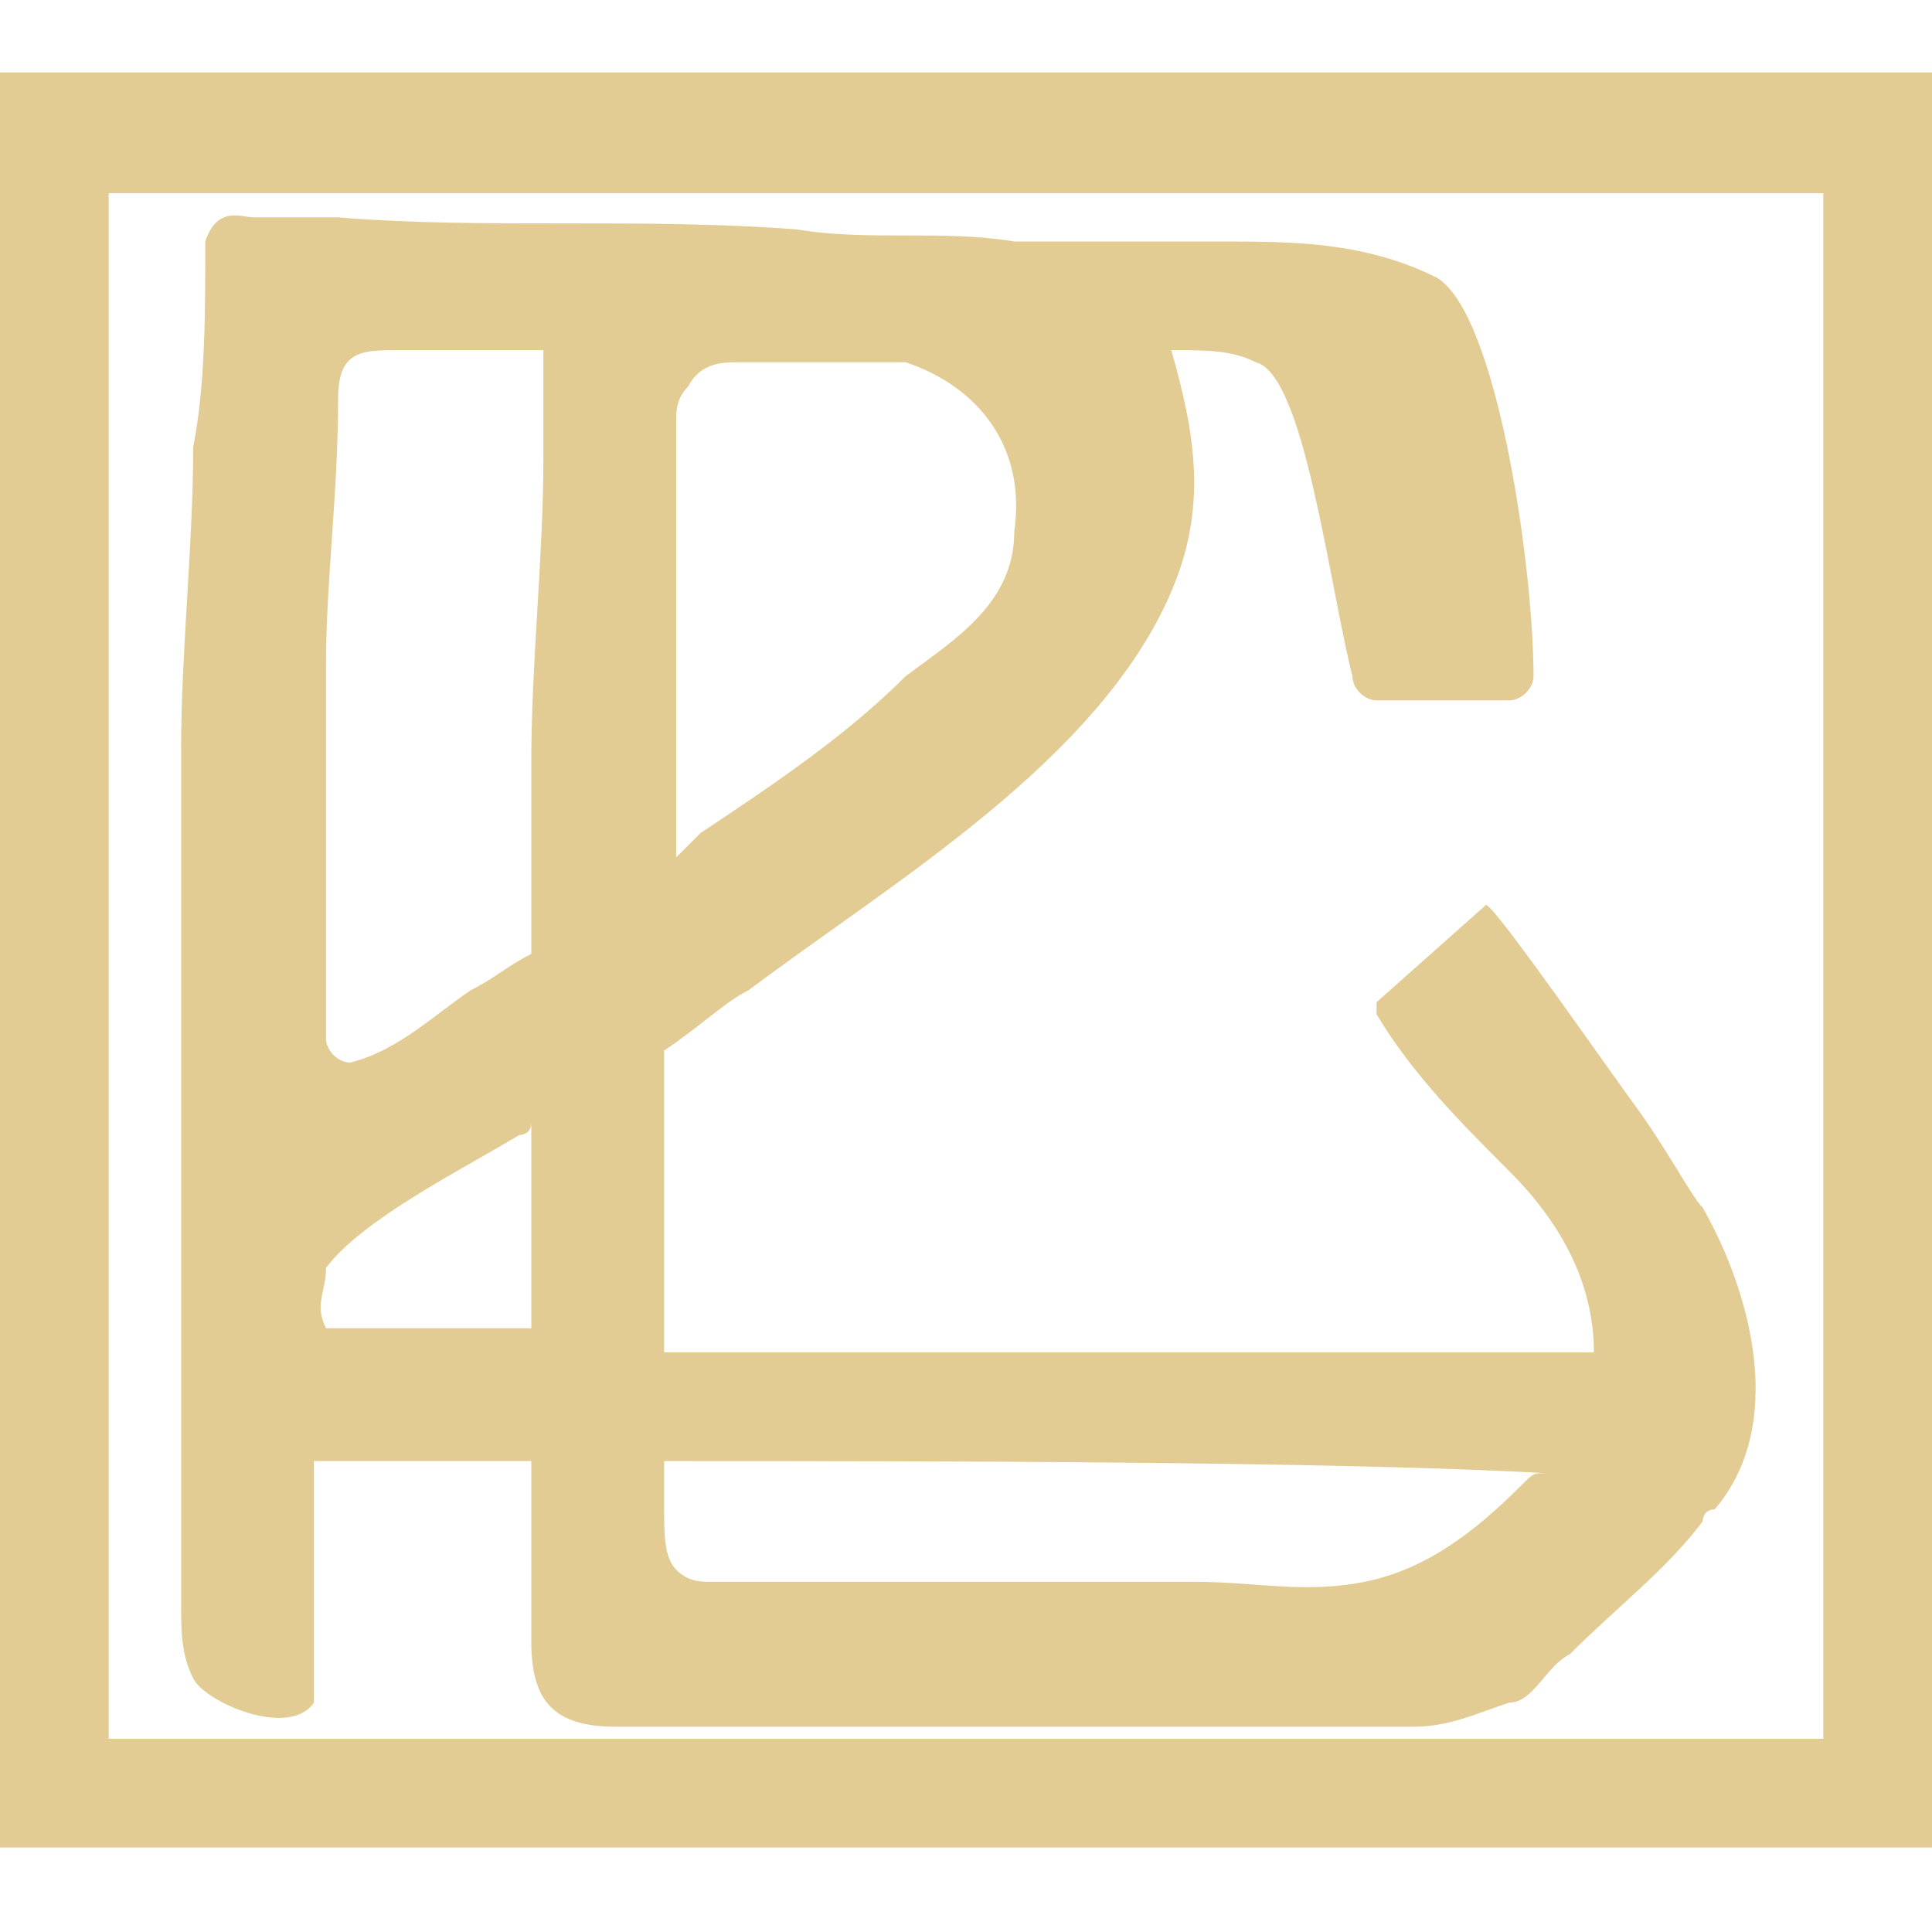
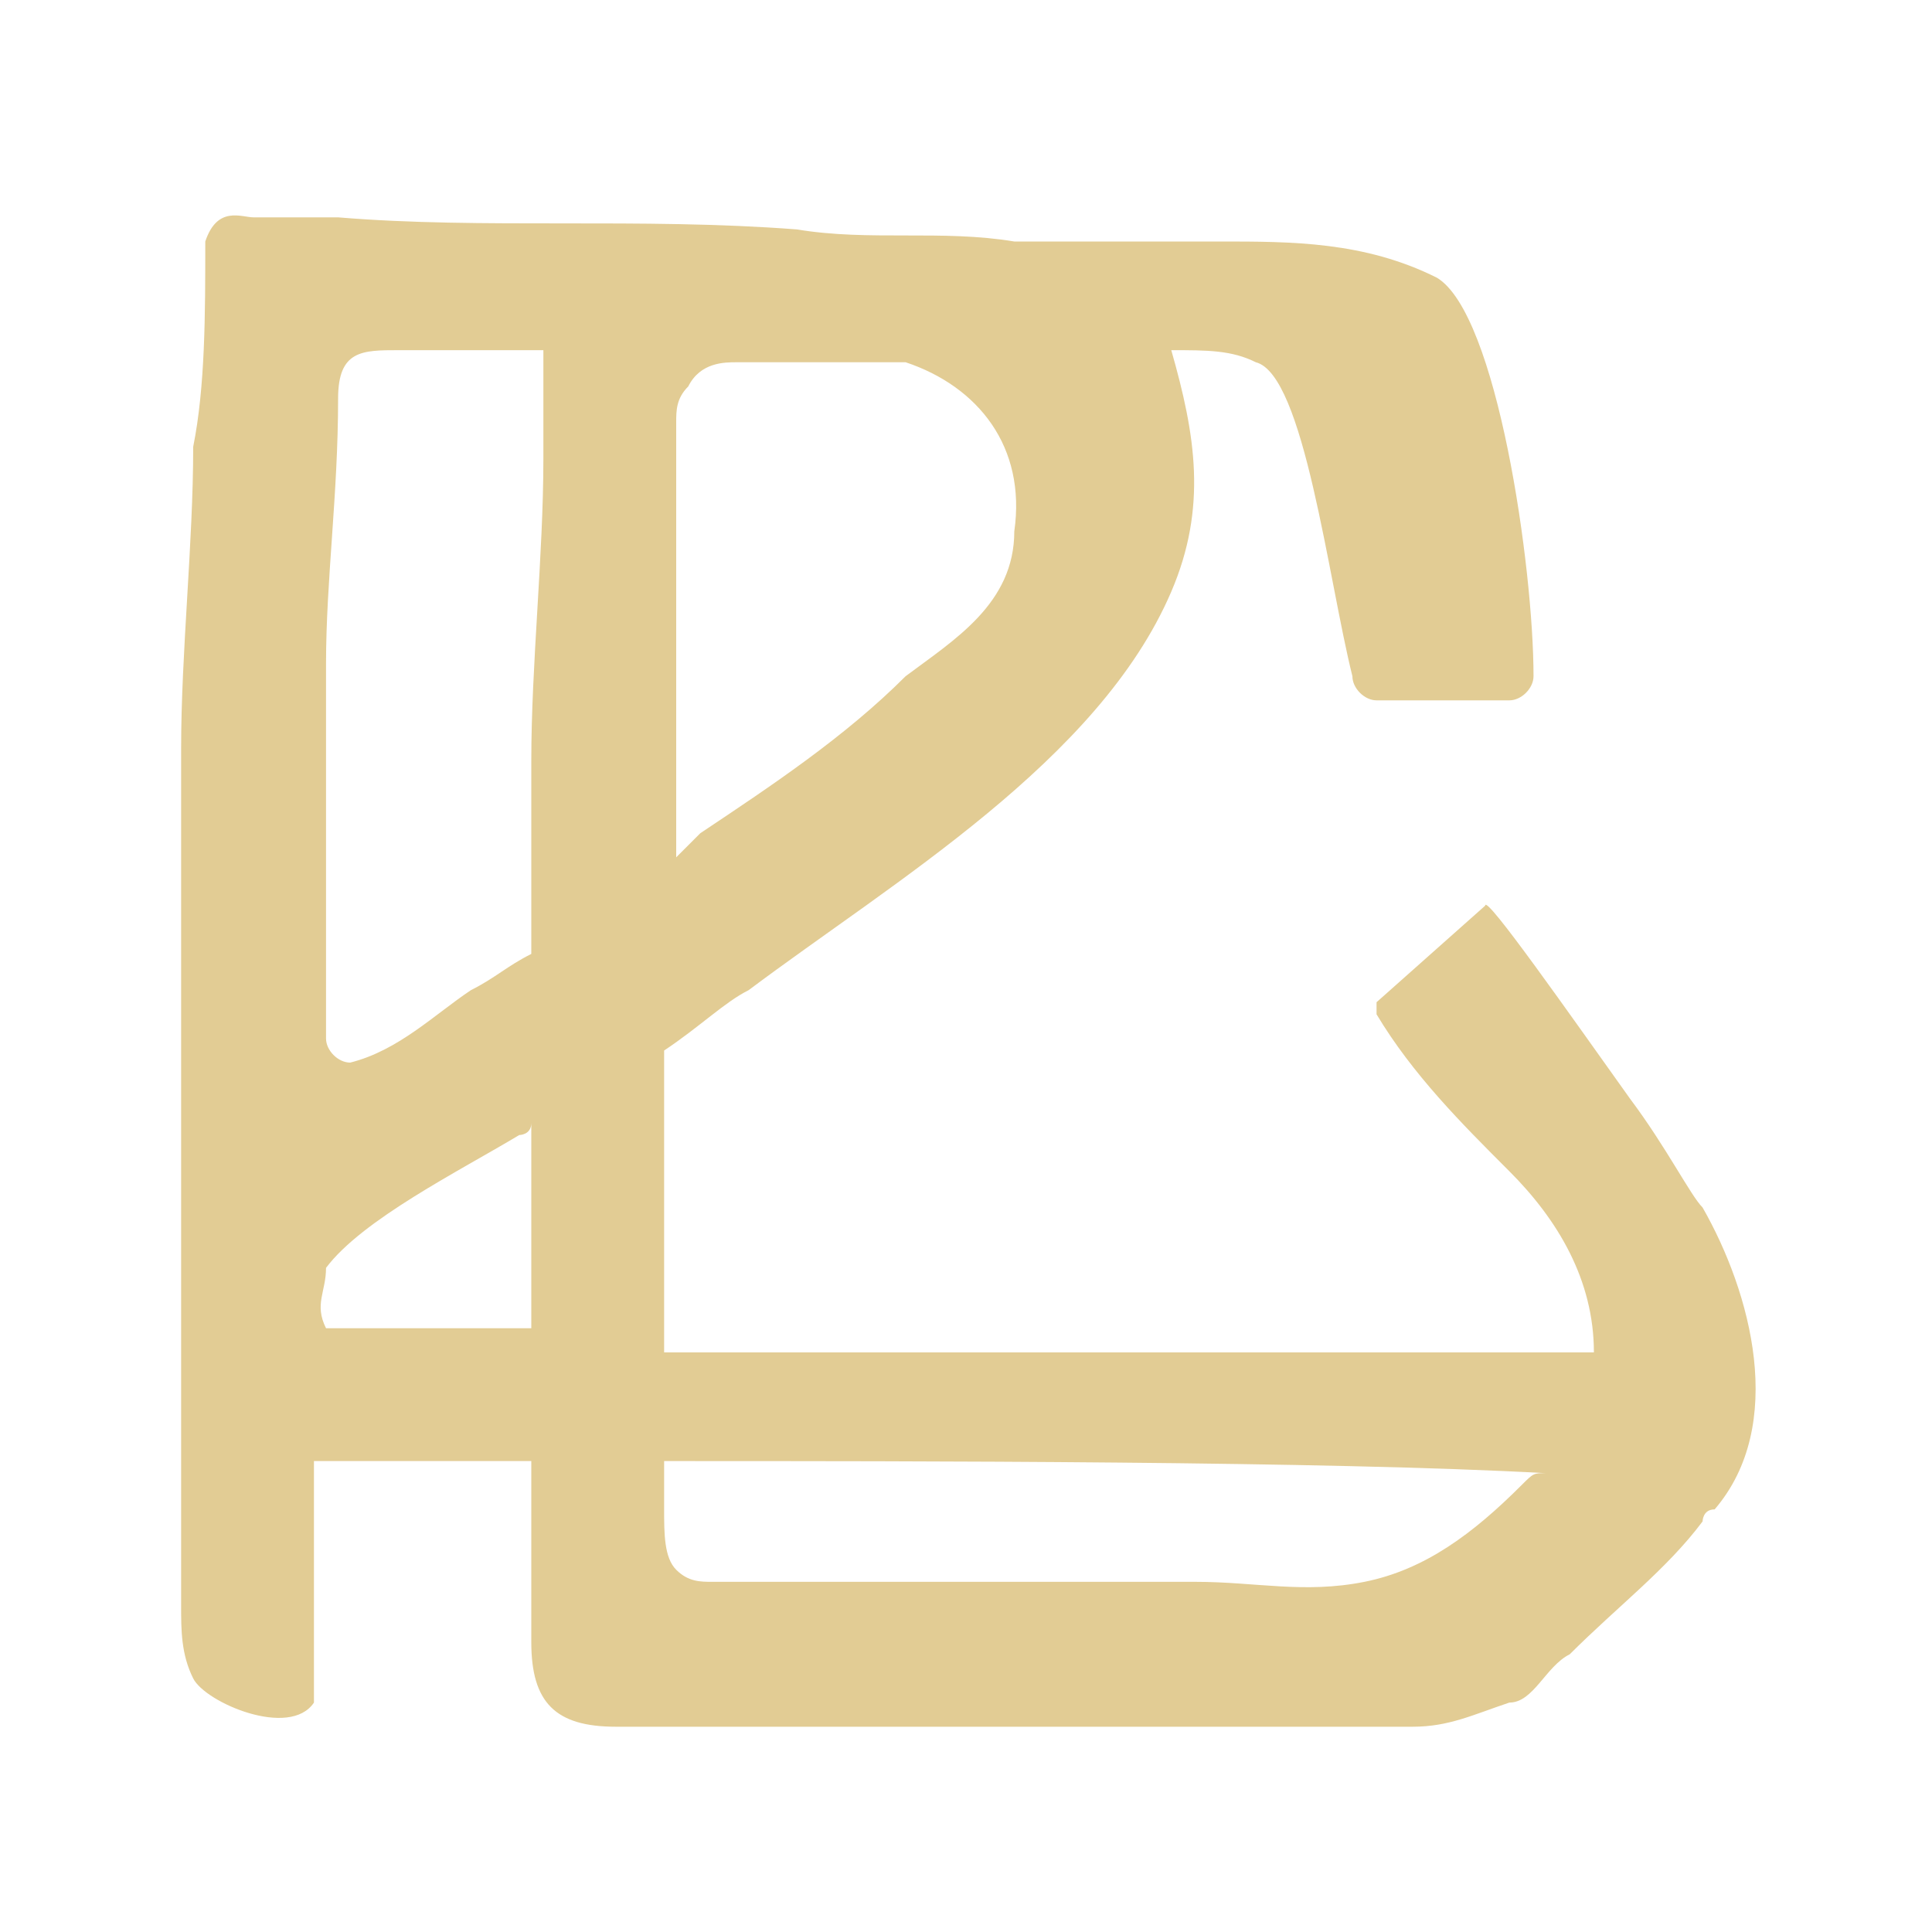
<svg xmlns="http://www.w3.org/2000/svg" version="1.1" id="Layer_2_00000047768046615451101310000012080960705073629836_" x="0px" y="0px" viewBox="0 0 16 16" style="enable-background:new 0 0 16 16;" xml:space="preserve">
  <style type="text/css">
	.st0{fill:#1E1E1E;}
	.st1{fill:#E2CC94;}
</style>
  <g>
-     <path class="st1" d="M0,0.6v14.7h16V0.6H0L0,0.6z M15.1,14.4H0.9V1.6h14.2V14.4L15.1,14.4z" />
-     <path class="st1" d="M14.1,10c-0.1-0.1-0.3-0.5-0.6-0.9c-0.5-0.7-1.2-1.7-1.2-1.6l-0.9,0.8c0,0,0,0,0,0.1c0.3,0.5,0.7,0.9,1.1,1.3   c0.4,0.4,0.7,0.9,0.7,1.5c-1.6,0-5.1,0-7.7,0c0-0.5,0-0.9,0-1.4c0-0.4,0-0.7,0-1.1C5.8,8.5,6,8.3,6.2,8.2c1.2-0.9,2.9-1.9,3.5-3.3   C10,4.2,9.9,3.6,9.7,2.9c0.3,0,0.5,0,0.7,0.1c0.4,0.1,0.6,1.8,0.8,2.6c0,0.1,0.1,0.2,0.2,0.2h1.1c0.1,0,0.2-0.1,0.2-0.2   c0-0.9-0.3-3-0.8-3.3C11.3,2,10.7,2,10.1,2c-0.6,0-1.2,0-1.7,0c-0.6-0.1-1.2,0-1.8-0.1C5.3,1.8,4,1.9,2.8,1.8c-0.2,0-0.5,0-0.7,0   c-0.1,0-0.3-0.1-0.4,0.2c0,0.6,0,1.2-0.1,1.7c0,0.8-0.1,1.7-0.1,2.5c0,2.4,0,4.7,0,7.1c0,0.2,0,0.4,0.1,0.6c0.1,0.2,0.8,0.5,1,0.2   c0-0.1,0-0.2,0-0.2c0-0.6,0-1.2,0-1.8h1.6c0.1,0,0.1,0,0.2,0c0,0.5,0,1,0,1.5c0,0.5,0.2,0.7,0.7,0.7c2.2,0,4.4,0,6.6,0   c0.3,0,0.5-0.1,0.8-0.2c0.2,0,0.3-0.3,0.5-0.4c0,0,0,0,0,0c0.4-0.4,0.8-0.7,1.1-1.1c0,0,0,0,0,0c0,0,0-0.1,0.1-0.1   C14.8,11.8,14.5,10.7,14.1,10L14.1,10z M5.6,3.5c0-0.1,0-0.2,0.1-0.3C5.8,3,6,3,6.1,3c0.5,0,1,0,1.4,0c0.6,0.2,1,0.7,0.9,1.4   C8.4,5,7.9,5.3,7.5,5.6C7,6.1,6.4,6.5,5.8,6.9C5.7,7,5.6,7.1,5.6,7.1C5.6,5.9,5.6,4.7,5.6,3.5L5.6,3.5z M2.7,5.5   c0-0.7,0.1-1.4,0.1-2.2c0-0.4,0.2-0.4,0.5-0.4c0.4,0,0.8,0,1.2,0c0,0.3,0,0.6,0,0.9c0,0.8-0.1,1.7-0.1,2.5c0,0.5,0,1.1,0,1.6   C4.2,8,4.1,8.1,3.9,8.2c-0.3,0.2-0.6,0.5-1,0.6C2.8,8.8,2.7,8.7,2.7,8.6c0-0.4,0-0.7,0-1.1h0C2.7,6.8,2.7,6.1,2.7,5.5L2.7,5.5z    M2.7,11L2.7,11c-0.1-0.2,0-0.3,0-0.5C3,10.1,3.8,9.7,4.3,9.4c0,0,0.1,0,0.1-0.1c0,0.6,0,1.1,0,1.7C3.6,11,3,11,2.7,11L2.7,11z    M12.6,12.3c-0.4,0.4-0.8,0.7-1.3,0.8c-0.5,0.1-0.9,0-1.4,0c-1.3,0-2.7,0-4,0c-0.1,0-0.2,0-0.3-0.1c-0.1-0.1-0.1-0.3-0.1-0.5   c0-0.1,0-0.3,0-0.4c2.1,0,5.5,0,7.3,0.1C12.7,12.2,12.7,12.2,12.6,12.3L12.6,12.3z" />
+     <path class="st1" d="M14.1,10c-0.1-0.1-0.3-0.5-0.6-0.9c-0.5-0.7-1.2-1.7-1.2-1.6l-0.9,0.8c0,0,0,0,0,0.1c0.3,0.5,0.7,0.9,1.1,1.3   c0.4,0.4,0.7,0.9,0.7,1.5c-1.6,0-5.1,0-7.7,0c0-0.5,0-0.9,0-1.4c0-0.4,0-0.7,0-1.1C5.8,8.5,6,8.3,6.2,8.2c1.2-0.9,2.9-1.9,3.5-3.3   C10,4.2,9.9,3.6,9.7,2.9c0.3,0,0.5,0,0.7,0.1c0.4,0.1,0.6,1.8,0.8,2.6c0,0.1,0.1,0.2,0.2,0.2h1.1c0.1,0,0.2-0.1,0.2-0.2   c0-0.9-0.3-3-0.8-3.3C11.3,2,10.7,2,10.1,2c-0.6,0-1.2,0-1.7,0c-0.6-0.1-1.2,0-1.8-0.1C5.3,1.8,4,1.9,2.8,1.8c-0.2,0-0.5,0-0.7,0   c-0.1,0-0.3-0.1-0.4,0.2c0,0.6,0,1.2-0.1,1.7c0,0.8-0.1,1.7-0.1,2.5c0,2.4,0,4.7,0,7.1c0,0.2,0,0.4,0.1,0.6c0.1,0.2,0.8,0.5,1,0.2   c0-0.1,0-0.2,0-0.2c0-0.6,0-1.2,0-1.8h1.6c0.1,0,0.1,0,0.2,0c0,0.5,0,1,0,1.5c0,0.5,0.2,0.7,0.7,0.7c2.2,0,4.4,0,6.6,0   c0.3,0,0.5-0.1,0.8-0.2c0.2,0,0.3-0.3,0.5-0.4c0,0,0,0,0,0c0.4-0.4,0.8-0.7,1.1-1.1c0,0,0,0,0,0c0,0,0-0.1,0.1-0.1   C14.8,11.8,14.5,10.7,14.1,10L14.1,10z M5.6,3.5c0-0.1,0-0.2,0.1-0.3C5.8,3,6,3,6.1,3c0.5,0,1,0,1.4,0c0.6,0.2,1,0.7,0.9,1.4   C8.4,5,7.9,5.3,7.5,5.6C7,6.1,6.4,6.5,5.8,6.9C5.7,7,5.6,7.1,5.6,7.1C5.6,5.9,5.6,4.7,5.6,3.5L5.6,3.5z M2.7,5.5   c0-0.7,0.1-1.4,0.1-2.2c0-0.4,0.2-0.4,0.5-0.4c0.4,0,0.8,0,1.2,0c0,0.3,0,0.6,0,0.9c0,0.8-0.1,1.7-0.1,2.5c0,0.5,0,1.1,0,1.6   C4.2,8,4.1,8.1,3.9,8.2c-0.3,0.2-0.6,0.5-1,0.6C2.8,8.8,2.7,8.7,2.7,8.6c0-0.4,0-0.7,0-1.1h0C2.7,6.8,2.7,6.1,2.7,5.5L2.7,5.5M2.7,11L2.7,11c-0.1-0.2,0-0.3,0-0.5C3,10.1,3.8,9.7,4.3,9.4c0,0,0.1,0,0.1-0.1c0,0.6,0,1.1,0,1.7C3.6,11,3,11,2.7,11L2.7,11z    M12.6,12.3c-0.4,0.4-0.8,0.7-1.3,0.8c-0.5,0.1-0.9,0-1.4,0c-1.3,0-2.7,0-4,0c-0.1,0-0.2,0-0.3-0.1c-0.1-0.1-0.1-0.3-0.1-0.5   c0-0.1,0-0.3,0-0.4c2.1,0,5.5,0,7.3,0.1C12.7,12.2,12.7,12.2,12.6,12.3L12.6,12.3z" />
  </g>
</svg>